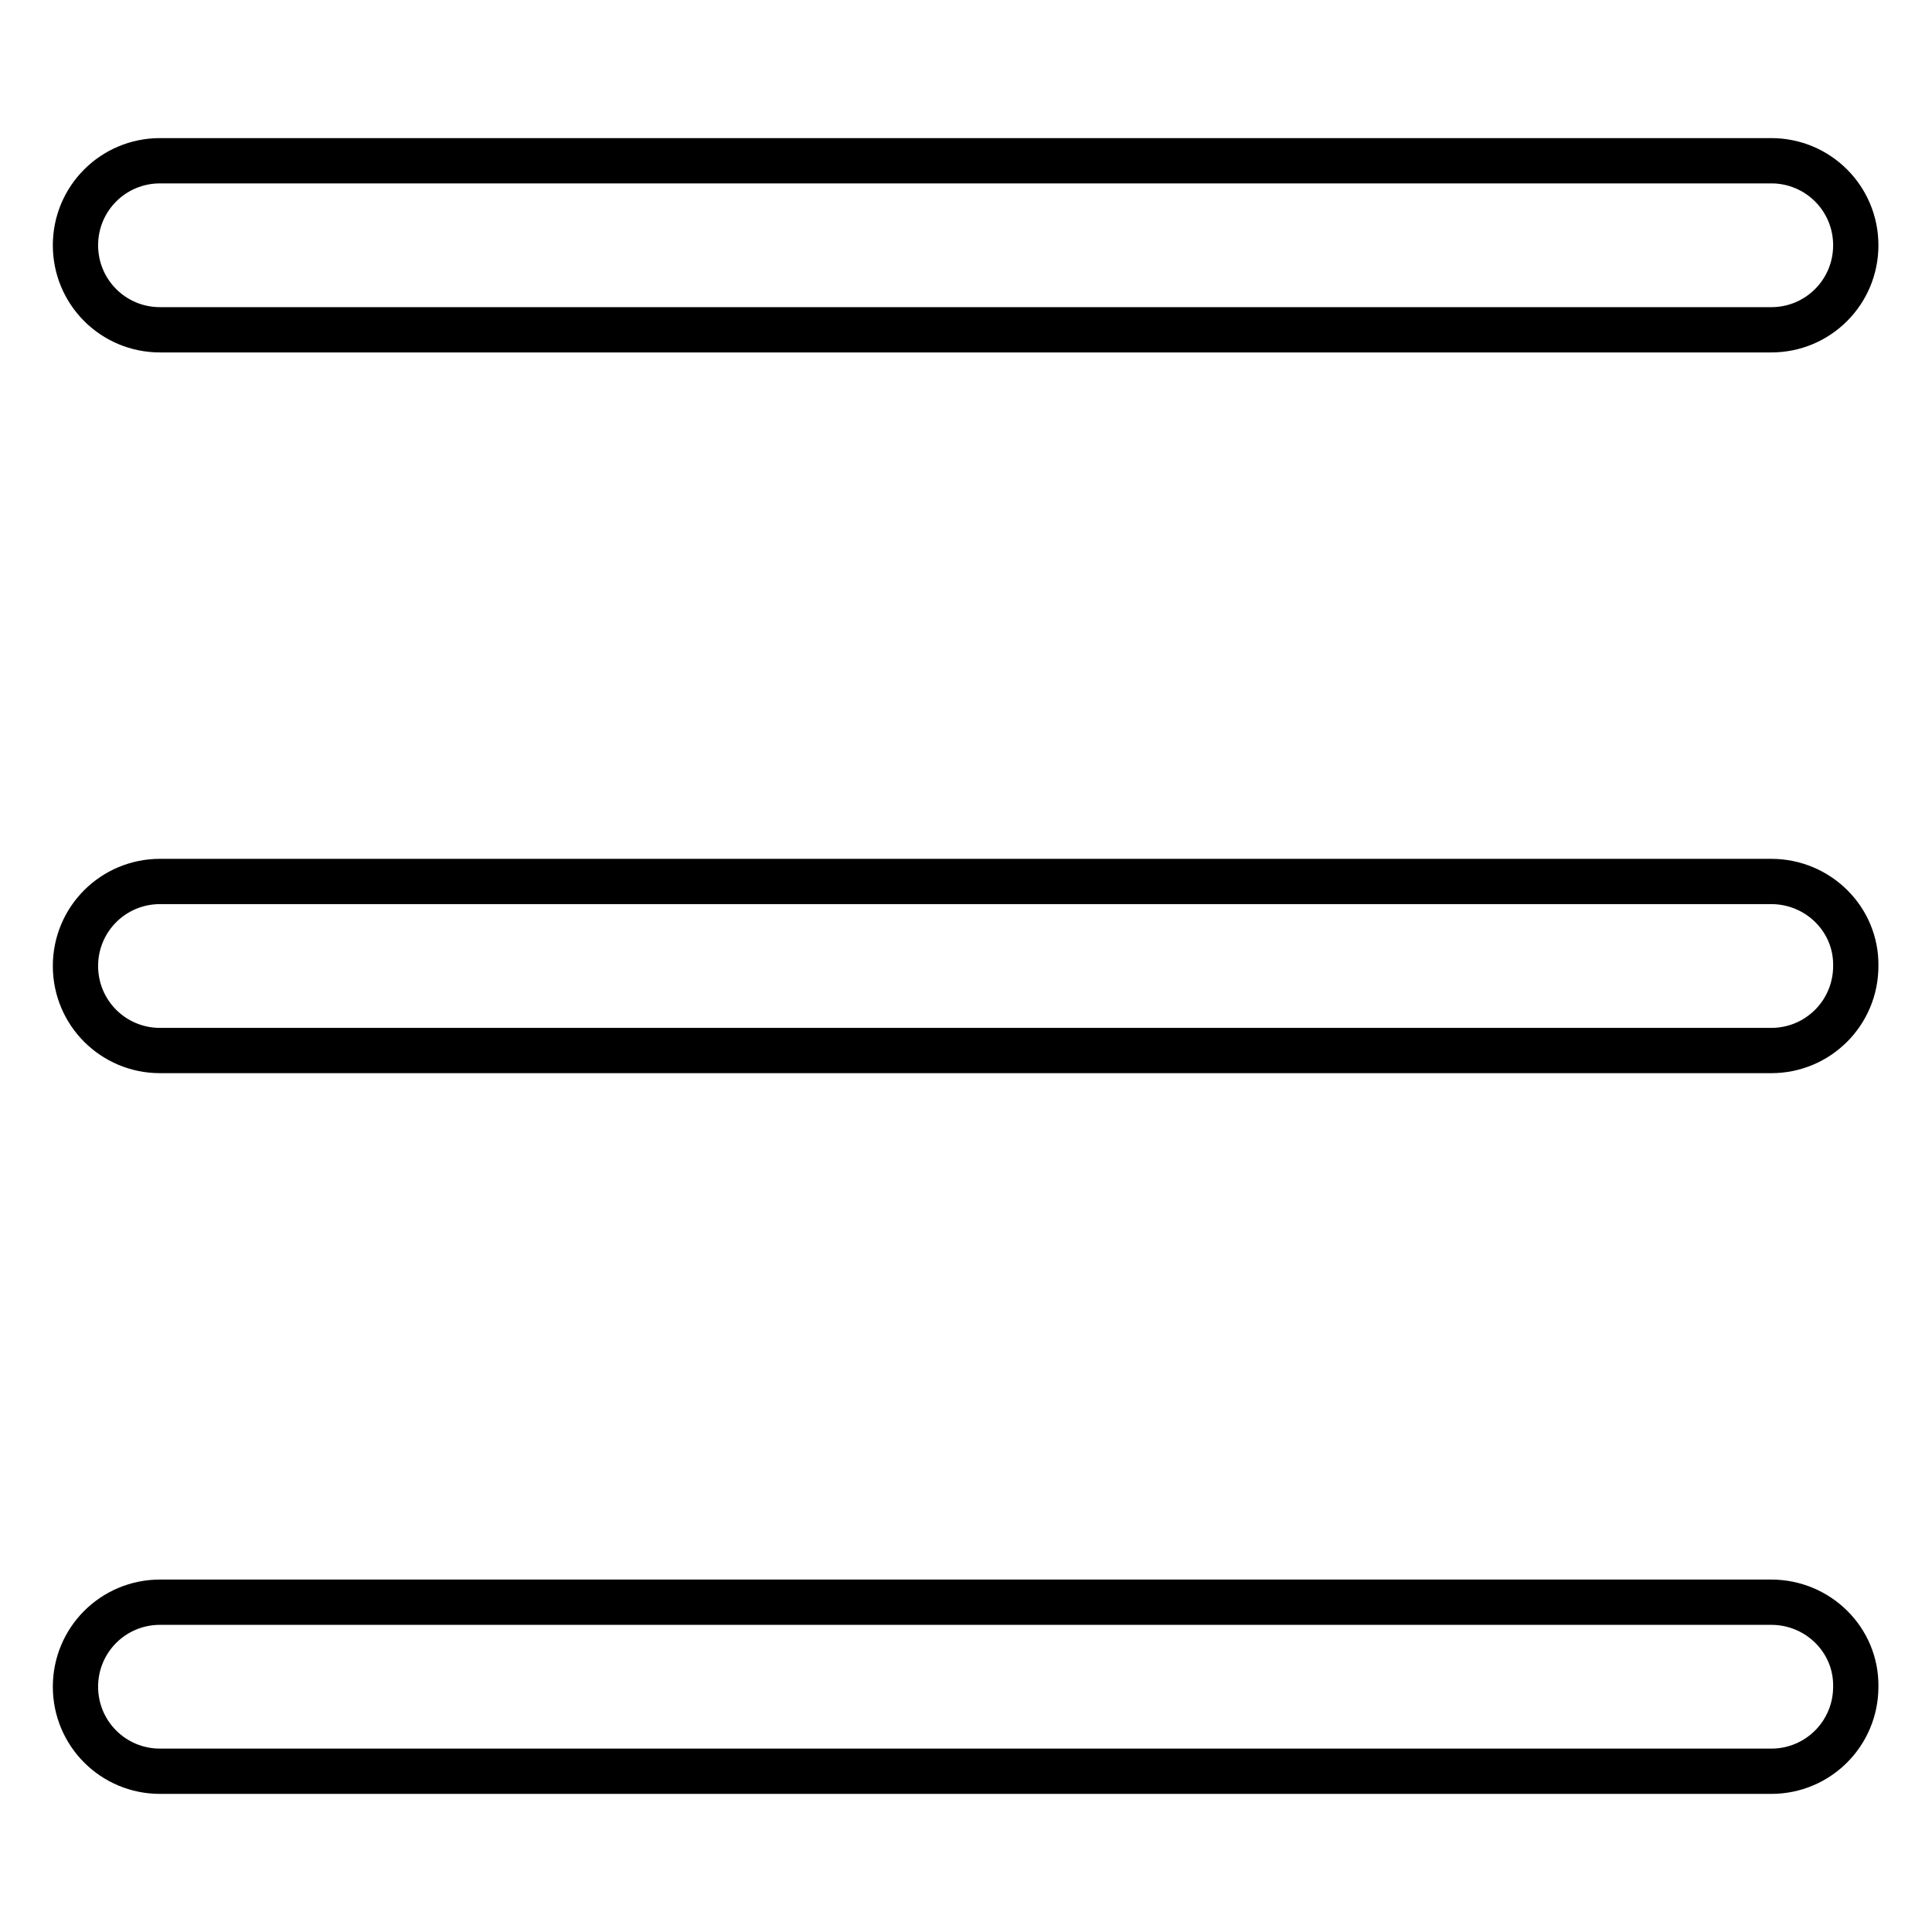
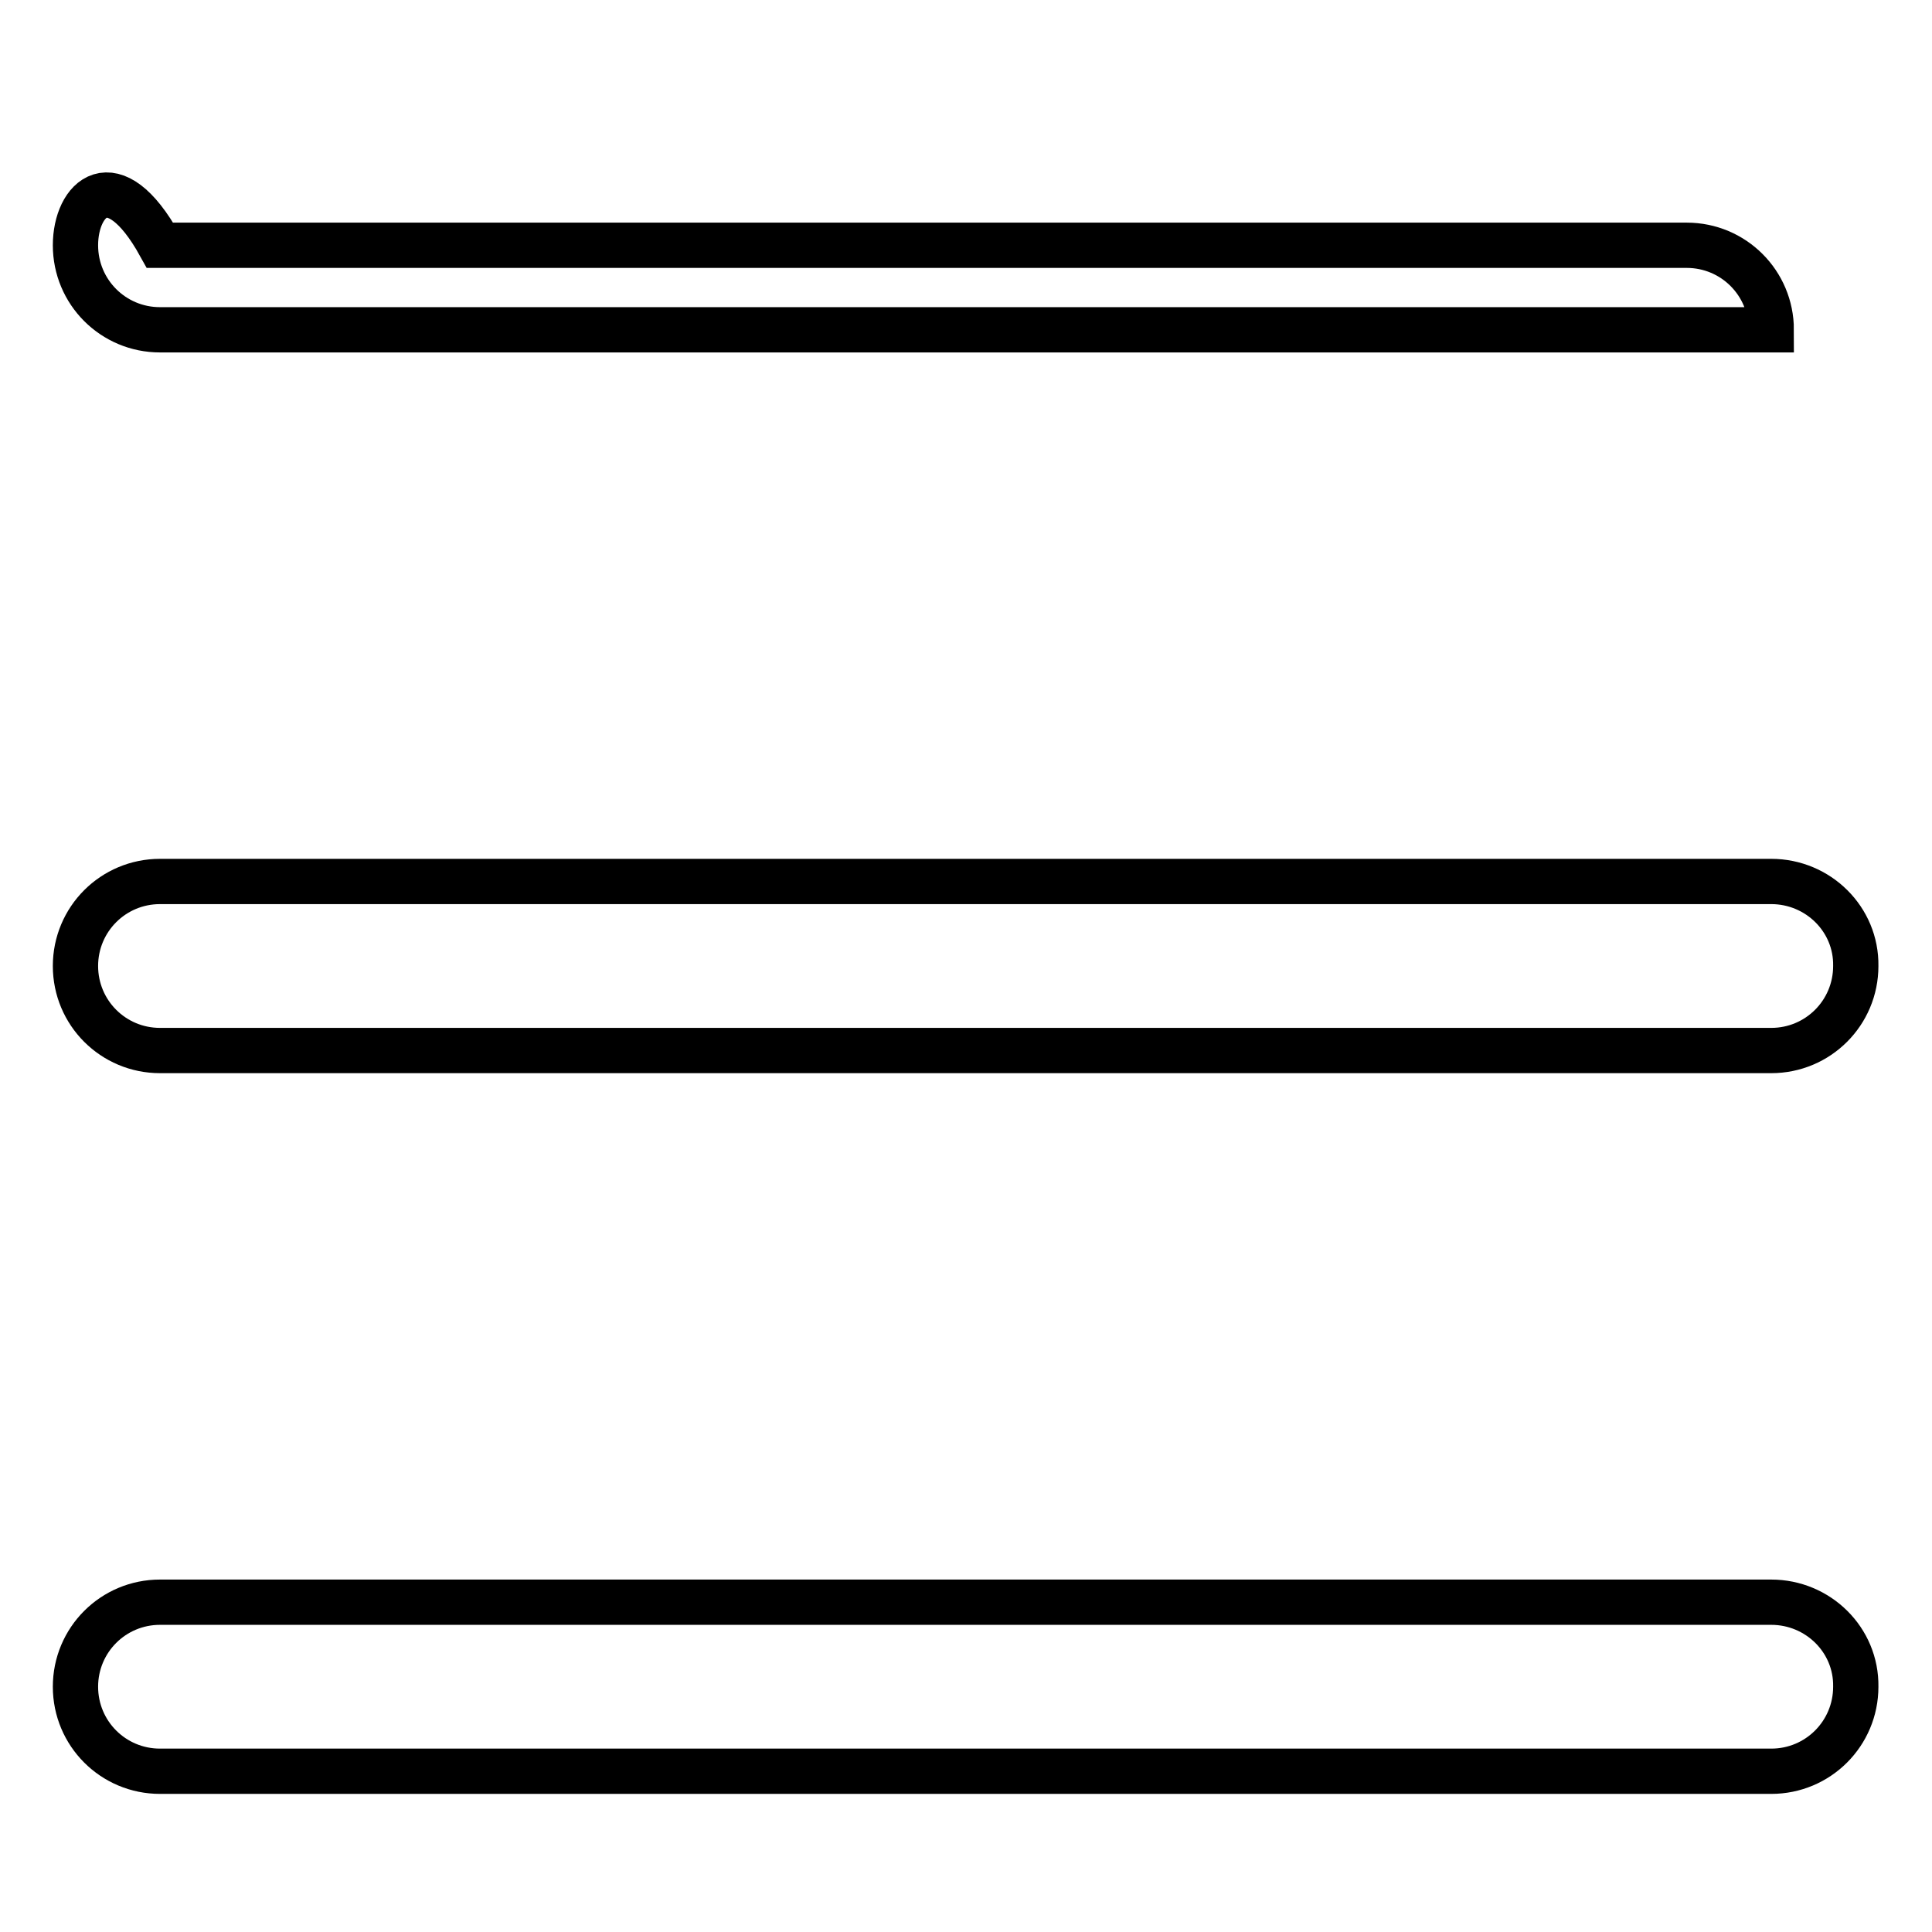
<svg xmlns="http://www.w3.org/2000/svg" version="1.1" x="0px" y="0px" viewBox="0 0 256 256" enable-background="new 0 0 256 256" xml:space="preserve">
  <g>
    <g>
-       <path stroke-width="6" fill-opacity="0" stroke="#000000" d="M21.2,43.7h213.5c6.2,0,11.2-5,11.2-11.2c0-6.2-5-11.2-11.2-11.2H21.2C15,21.3,10,26.3,10,32.5C10,38.7,15,43.7,21.2,43.7z M234.7,116.8H21.2c-6.2,0-11.2,5-11.2,11.2c0,6.2,5,11.2,11.2,11.2h213.5c6.2,0,11.2-5,11.2-11.2C246,121.8,240.9,116.8,234.7,116.8z M234.7,212.3H21.2c-6.2,0-11.2,5-11.2,11.2c0,6.2,5,11.2,11.2,11.2h213.5c6.2,0,11.2-5,11.2-11.2C246,217.3,240.9,212.3,234.7,212.3z" />
+       <path stroke-width="6" fill-opacity="0" stroke="#000000" d="M21.2,43.7h213.5c0-6.2-5-11.2-11.2-11.2H21.2C15,21.3,10,26.3,10,32.5C10,38.7,15,43.7,21.2,43.7z M234.7,116.8H21.2c-6.2,0-11.2,5-11.2,11.2c0,6.2,5,11.2,11.2,11.2h213.5c6.2,0,11.2-5,11.2-11.2C246,121.8,240.9,116.8,234.7,116.8z M234.7,212.3H21.2c-6.2,0-11.2,5-11.2,11.2c0,6.2,5,11.2,11.2,11.2h213.5c6.2,0,11.2-5,11.2-11.2C246,217.3,240.9,212.3,234.7,212.3z" />
    </g>
  </g>
</svg>